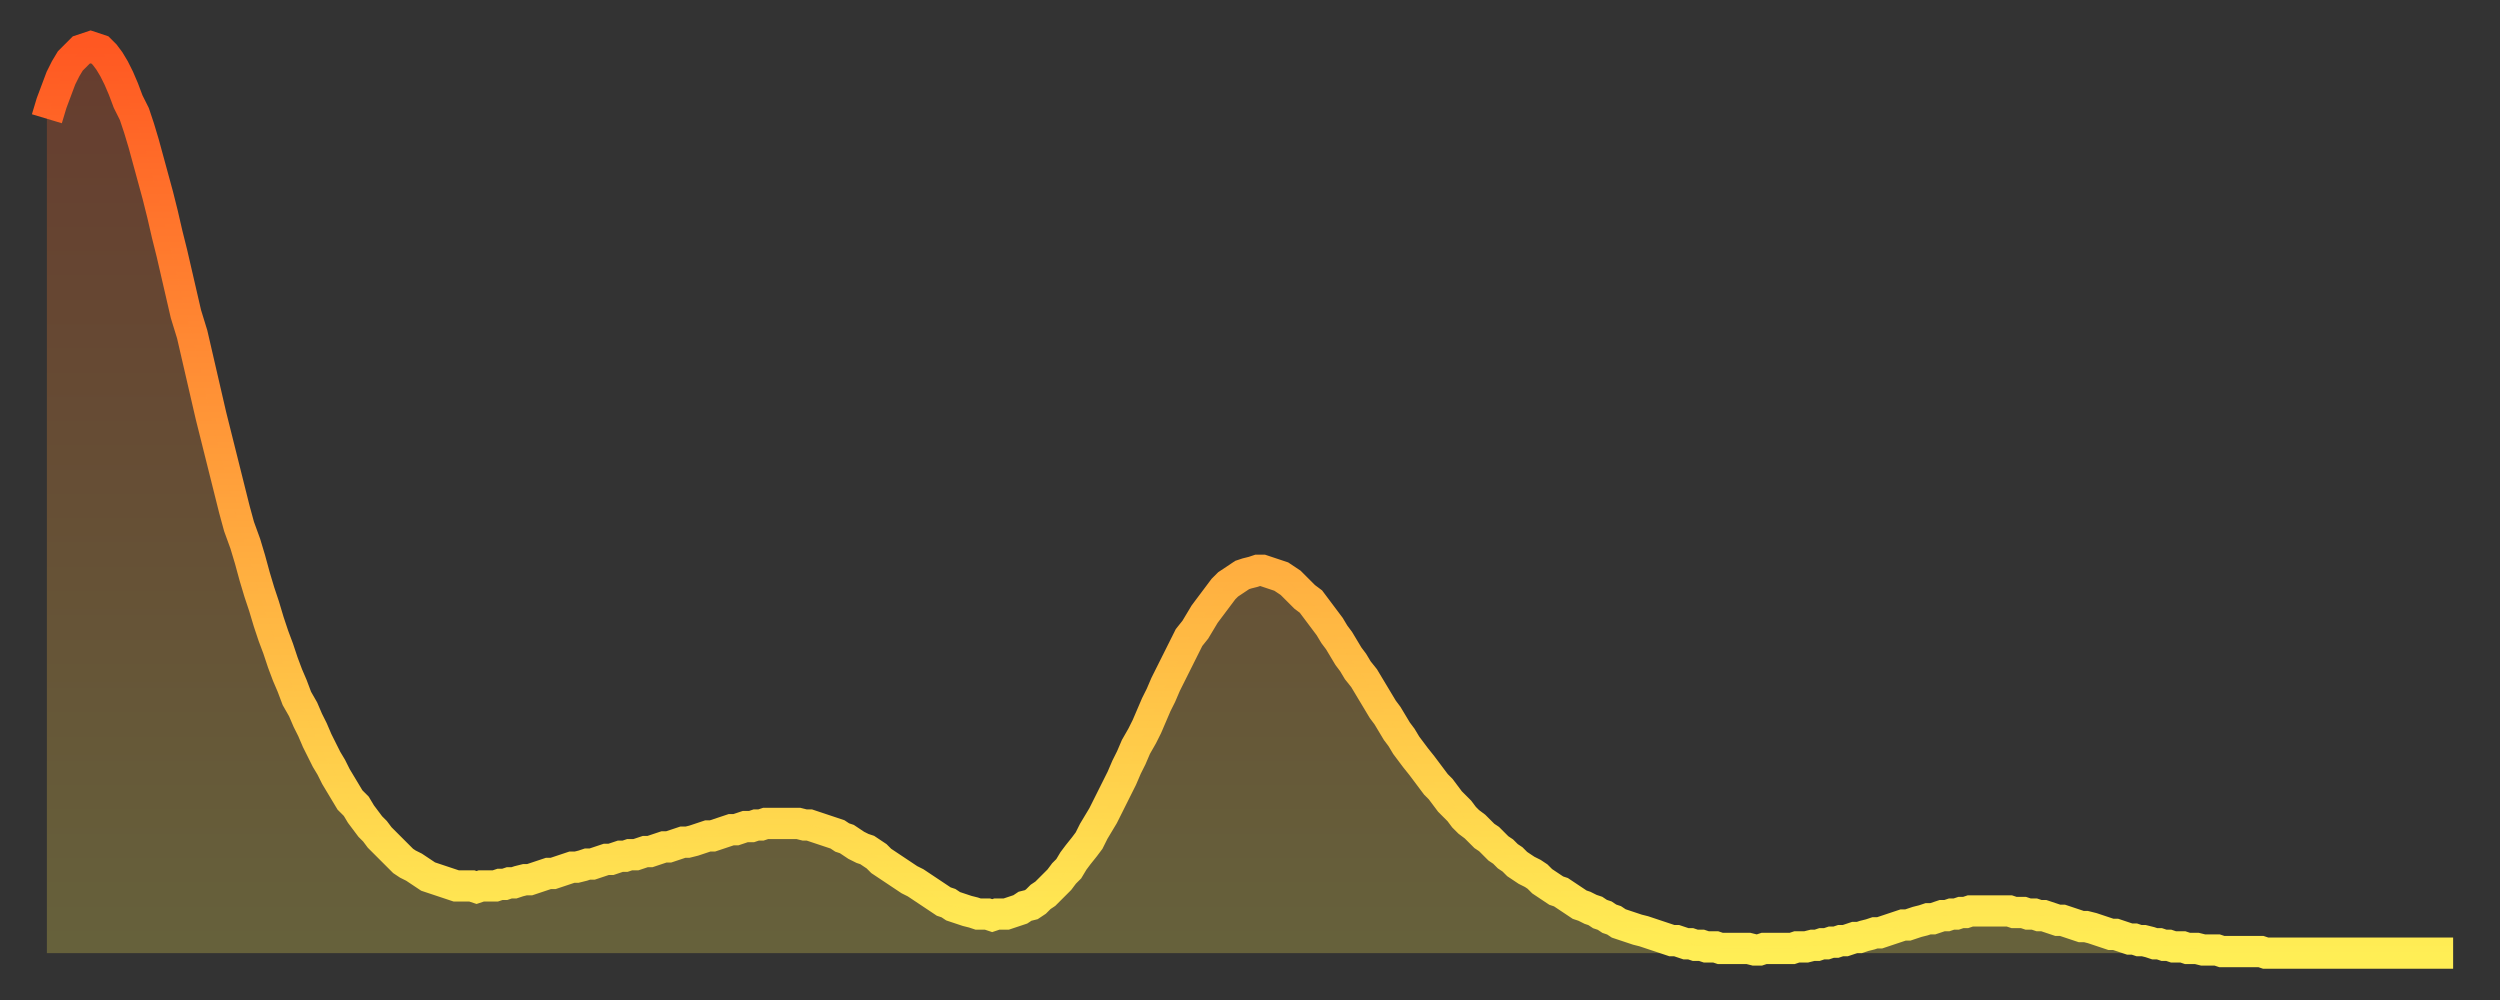
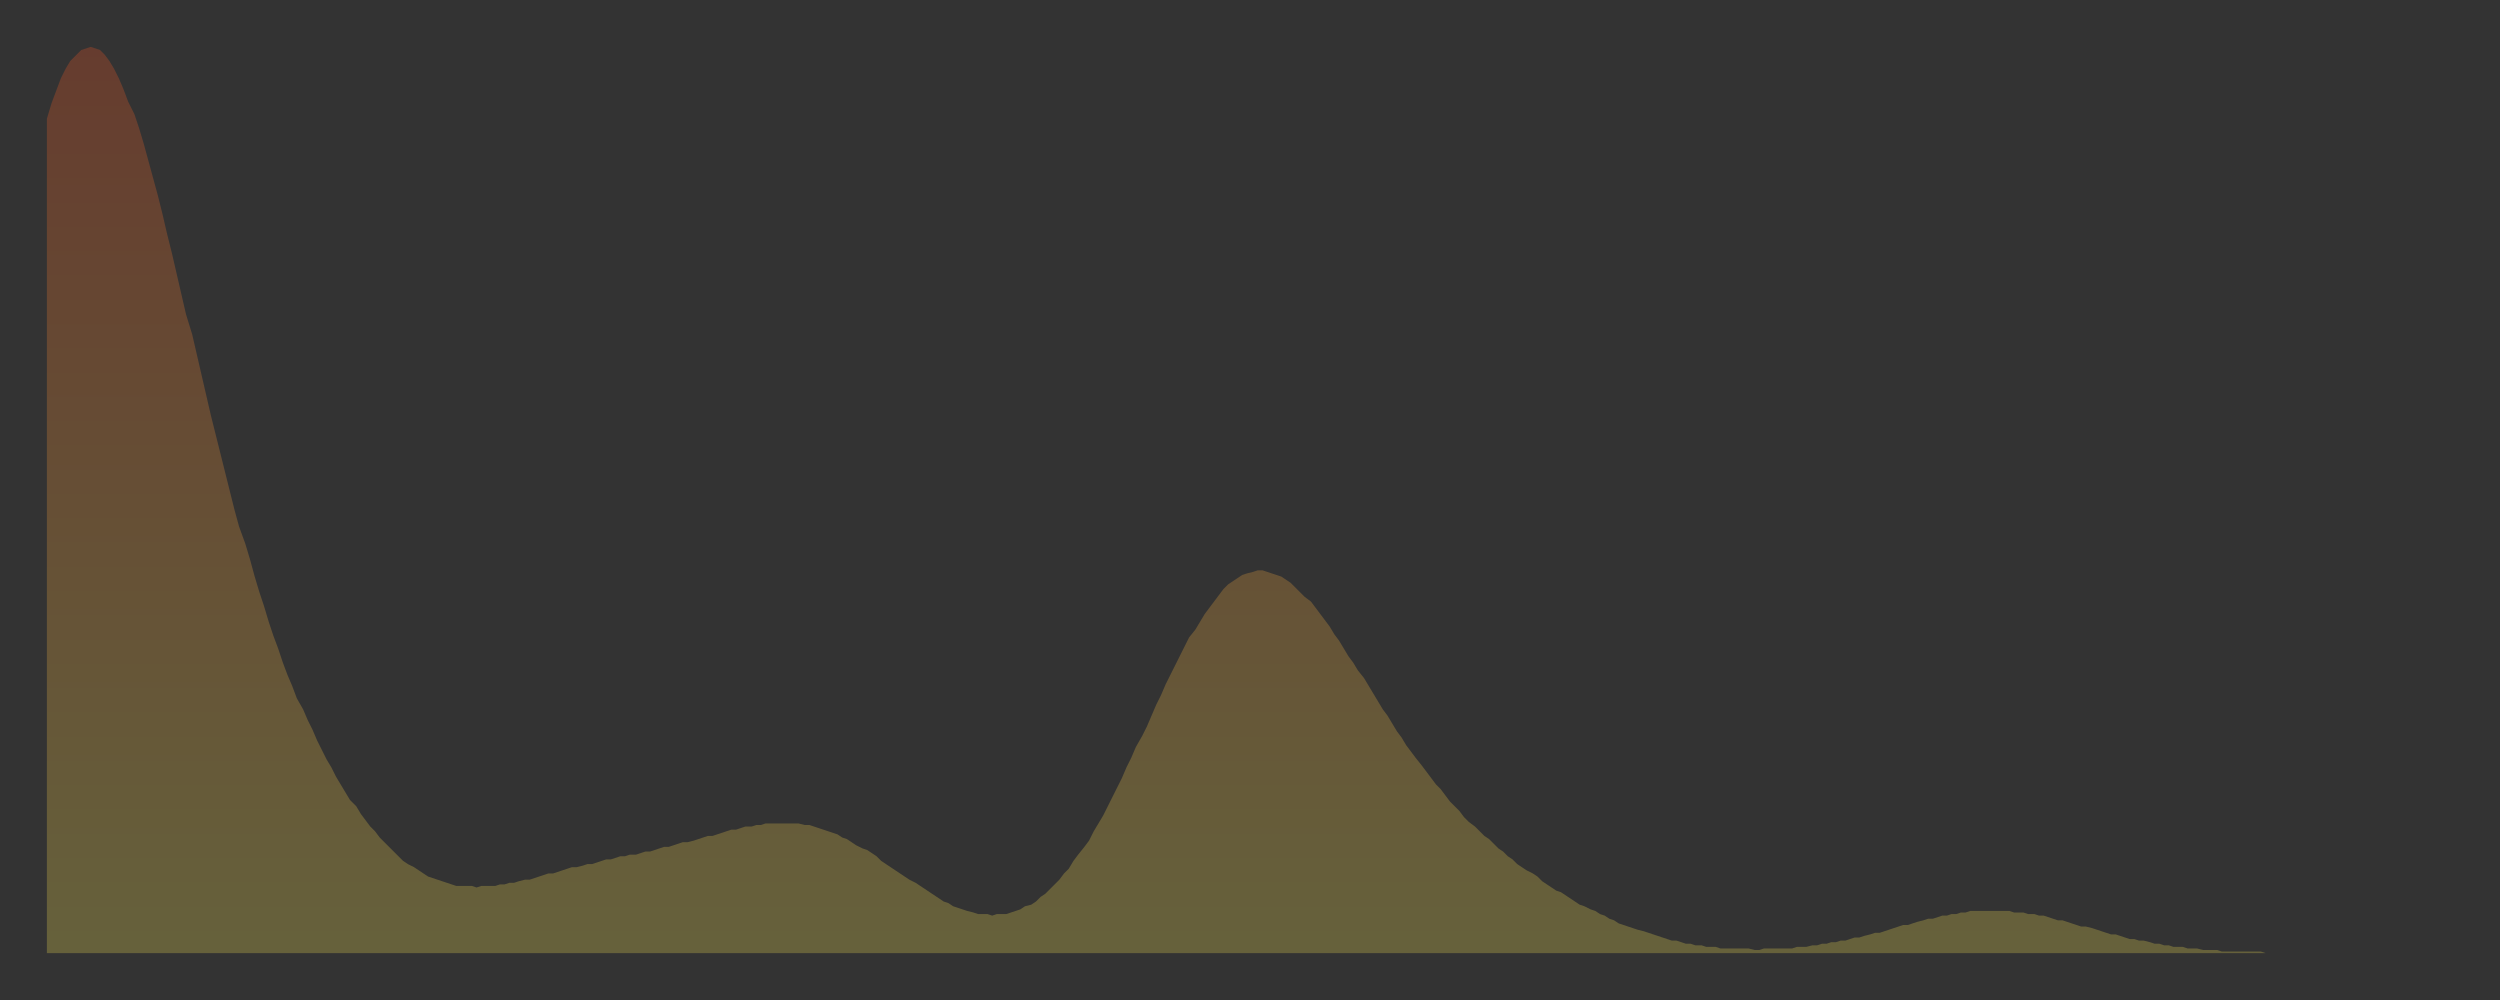
<svg xmlns="http://www.w3.org/2000/svg" baseProfile="full" height="64" version="1.1" width="160">
  <rect width="100%" height="100%" fill="#333333" stroke="none" />
  <defs>
    <linearGradient id="id476144" x1="0" x2="0" y1="0" y2="1">
      <stop offset="0%" stop-color="#ff5822" />
      <stop offset="50%" stop-color="#ffa33c" />
      <stop offset="100%" stop-color="#ffee55" />
    </linearGradient>
  </defs>
  <g transform="translate(3,3)">
    <g>
-       <path d="M 0.0 4.6 0.3 3.6 0.6 2.8 0.9 2.0 1.2 1.4 1.5 0.9 1.9 0.5 2.2 0.2 2.5 0.1 2.8 0.0 3.1 0.1 3.4 0.2 3.7 0.5 4.0 0.9 4.3 1.4 4.6 2.0 4.9 2.7 5.2 3.5 5.6 4.3 5.9 5.2 6.2 6.2 6.5 7.3 6.8 8.4 7.1 9.5 7.4 10.7 7.7 12.0 8.0 13.2 8.3 14.5 8.6 15.8 8.9 17.1 9.3 18.4 9.6 19.7 9.9 21.0 10.2 22.3 10.5 23.6 10.8 24.8 11.1 26.0 11.4 27.2 11.7 28.4 12.0 29.6 12.3 30.7 12.7 31.8 13.0 32.8 13.3 33.9 13.6 34.9 13.9 35.8 14.2 36.8 14.5 37.7 14.8 38.5 15.1 39.4 15.4 40.2 15.7 40.9 16.0 41.7 16.4 42.4 16.7 43.1 17.0 43.7 17.3 44.4 17.6 45.0 17.9 45.6 18.2 46.1 18.5 46.7 18.8 47.2 19.1 47.7 19.4 48.2 19.8 48.6 20.1 49.1 20.4 49.5 20.7 49.9 21.0 50.2 21.3 50.6 21.6 50.9 21.9 51.2 22.2 51.5 22.5 51.8 22.8 52.1 23.1 52.3 23.5 52.5 23.8 52.7 24.1 52.9 24.4 53.1 24.7 53.2 25.0 53.3 25.3 53.4 25.6 53.5 25.9 53.6 26.2 53.7 26.5 53.7 26.8 53.7 27.2 53.7 27.5 53.8 27.8 53.7 28.1 53.7 28.4 53.7 28.7 53.7 29.0 53.6 29.3 53.6 29.6 53.5 29.9 53.5 30.2 53.4 30.6 53.3 30.9 53.3 31.2 53.2 31.5 53.1 31.8 53.0 32.1 52.9 32.4 52.9 32.7 52.8 33.0 52.7 33.3 52.6 33.6 52.5 33.9 52.5 34.3 52.4 34.6 52.3 34.9 52.3 35.2 52.2 35.5 52.1 35.8 52.0 36.1 52.0 36.4 51.9 36.7 51.8 37.0 51.8 37.3 51.7 37.7 51.7 38.0 51.6 38.3 51.5 38.6 51.5 38.9 51.4 39.2 51.3 39.5 51.2 39.8 51.2 40.1 51.1 40.4 51.0 40.7 50.9 41.0 50.9 41.4 50.8 41.7 50.7 42.0 50.6 42.3 50.5 42.6 50.5 42.9 50.4 43.2 50.3 43.5 50.2 43.8 50.1 44.1 50.1 44.4 50.0 44.7 49.9 45.1 49.9 45.4 49.8 45.7 49.8 46.0 49.7 46.3 49.7 46.6 49.7 46.9 49.7 47.2 49.7 47.5 49.7 47.8 49.7 48.1 49.7 48.5 49.8 48.8 49.8 49.1 49.9 49.4 50.0 49.7 50.1 50.0 50.2 50.3 50.3 50.6 50.4 50.9 50.6 51.2 50.7 51.5 50.9 51.8 51.1 52.2 51.3 52.5 51.4 52.8 51.6 53.1 51.8 53.4 52.1 53.7 52.3 54.0 52.5 54.3 52.7 54.6 52.9 54.9 53.1 55.2 53.3 55.6 53.5 55.9 53.7 56.2 53.9 56.5 54.1 56.8 54.3 57.1 54.5 57.4 54.7 57.7 54.8 58.0 55.0 58.3 55.1 58.6 55.2 58.9 55.3 59.3 55.4 59.6 55.5 59.9 55.5 60.2 55.5 60.5 55.6 60.8 55.5 61.1 55.5 61.4 55.5 61.7 55.4 62.0 55.3 62.3 55.2 62.6 55.0 63.0 54.9 63.3 54.7 63.6 54.4 63.9 54.2 64.2 53.9 64.5 53.6 64.8 53.3 65.1 52.9 65.4 52.6 65.7 52.1 66.0 51.7 66.4 51.2 66.7 50.8 67.0 50.2 67.3 49.7 67.6 49.2 67.9 48.6 68.2 48.0 68.5 47.4 68.8 46.8 69.1 46.1 69.4 45.5 69.7 44.8 70.1 44.1 70.4 43.5 70.7 42.8 71.0 42.1 71.3 41.5 71.6 40.8 71.9 40.2 72.2 39.6 72.5 39.0 72.8 38.4 73.1 37.8 73.5 37.3 73.8 36.8 74.1 36.3 74.4 35.9 74.7 35.5 75.0 35.1 75.3 34.7 75.6 34.4 75.9 34.2 76.2 34.0 76.5 33.8 76.8 33.7 77.2 33.6 77.5 33.5 77.8 33.5 78.1 33.6 78.4 33.7 78.7 33.8 79.0 33.9 79.3 34.1 79.6 34.3 79.9 34.6 80.2 34.9 80.5 35.2 80.9 35.5 81.2 35.9 81.5 36.3 81.8 36.7 82.1 37.1 82.4 37.6 82.7 38.0 83.0 38.5 83.3 39.0 83.6 39.4 83.9 39.9 84.3 40.4 84.6 40.9 84.9 41.4 85.2 41.9 85.5 42.4 85.8 42.8 86.1 43.3 86.4 43.8 86.7 44.2 87.0 44.7 87.3 45.1 87.6 45.5 88.0 46.0 88.3 46.4 88.6 46.8 88.9 47.2 89.2 47.5 89.5 47.9 89.8 48.3 90.1 48.6 90.4 48.9 90.7 49.3 91.0 49.6 91.4 49.9 91.7 50.2 92.0 50.5 92.3 50.7 92.6 51.0 92.9 51.3 93.2 51.5 93.5 51.8 93.8 52.0 94.1 52.3 94.4 52.5 94.7 52.7 95.1 52.9 95.4 53.1 95.7 53.4 96.0 53.6 96.3 53.8 96.6 54.0 96.9 54.1 97.2 54.3 97.5 54.5 97.8 54.7 98.1 54.9 98.4 55.0 98.8 55.2 99.1 55.3 99.4 55.5 99.7 55.6 100.0 55.8 100.3 55.9 100.6 56.1 100.9 56.2 101.2 56.3 101.5 56.4 101.8 56.5 102.2 56.6 102.5 56.7 102.8 56.8 103.1 56.9 103.4 57.0 103.7 57.1 104.0 57.2 104.3 57.2 104.6 57.3 104.9 57.4 105.2 57.4 105.5 57.5 105.9 57.5 106.2 57.6 106.5 57.6 106.8 57.6 107.1 57.7 107.4 57.7 107.7 57.7 108.0 57.7 108.3 57.7 108.6 57.7 108.9 57.7 109.3 57.8 109.6 57.8 109.9 57.7 110.2 57.7 110.5 57.7 110.8 57.7 111.1 57.7 111.4 57.7 111.7 57.7 112.0 57.6 112.3 57.6 112.6 57.6 113.0 57.5 113.3 57.5 113.6 57.4 113.9 57.4 114.2 57.3 114.5 57.3 114.8 57.2 115.1 57.2 115.4 57.1 115.7 57.0 116.0 57.0 116.3 56.9 116.7 56.8 117.0 56.7 117.3 56.7 117.6 56.6 117.9 56.5 118.2 56.4 118.5 56.3 118.8 56.2 119.1 56.2 119.4 56.1 119.7 56.0 120.1 55.9 120.4 55.8 120.7 55.8 121.0 55.7 121.3 55.6 121.6 55.6 121.9 55.5 122.2 55.5 122.5 55.4 122.8 55.4 123.1 55.3 123.4 55.3 123.8 55.3 124.1 55.3 124.4 55.3 124.7 55.3 125.0 55.3 125.3 55.3 125.6 55.3 125.9 55.4 126.2 55.4 126.5 55.4 126.8 55.5 127.2 55.5 127.5 55.6 127.8 55.6 128.1 55.7 128.4 55.8 128.7 55.9 129.0 55.9 129.3 56.0 129.6 56.1 129.9 56.2 130.2 56.3 130.5 56.3 130.9 56.4 131.2 56.5 131.5 56.6 131.8 56.7 132.1 56.8 132.4 56.8 132.7 56.9 133.0 57.0 133.3 57.1 133.6 57.1 133.9 57.2 134.2 57.2 134.6 57.3 134.9 57.4 135.2 57.4 135.5 57.5 135.8 57.5 136.1 57.6 136.4 57.6 136.7 57.6 137.0 57.7 137.3 57.7 137.6 57.7 138.0 57.8 138.3 57.8 138.6 57.8 138.9 57.8 139.2 57.9 139.5 57.9 139.8 57.9 140.1 57.9 140.4 57.9 140.7 57.9 141.0 57.9 141.3 57.9 141.7 57.9 142.0 58.0 142.3 58.0 142.6 58.0 142.9 58.0 143.2 58.0 143.5 58.0 143.8 58.0 144.1 58.0 144.4 58.0 144.7 58.0 145.1 58.0 145.4 58.0 145.7 58.0 146.0 58.0 146.3 58.0 146.6 58.0 146.9 58.0 147.2 58.0 147.5 58.0 147.8 58.0 148.1 58.0 148.4 58.0 148.8 58.0 149.1 58.0 149.4 58.0 149.7 58.0 150.0 58.0 150.3 58.0 150.6 58.0 150.9 58.0 151.2 58.0 151.5 58.0 151.8 58.0 152.1 58.0 152.5 58.0 152.8 58.0 153.1 58.0 153.4 58.0 153.7 58.0 154.0 58.0" fill="none" id="graph-curve" opacity="1" stroke="url(#id476144)" stroke-width="2" />
      <path d="M 0 58 L 0.0 4.6 0.3 3.6 0.6 2.8 0.9 2.0 1.2 1.4 1.5 0.9 1.9 0.5 2.2 0.2 2.5 0.1 2.8 0.0 3.1 0.1 3.4 0.2 3.7 0.5 4.0 0.9 4.3 1.4 4.6 2.0 4.9 2.7 5.2 3.5 5.6 4.3 5.9 5.2 6.2 6.2 6.5 7.3 6.8 8.4 7.1 9.5 7.4 10.7 7.7 12.0 8.0 13.2 8.3 14.5 8.6 15.8 8.9 17.1 9.3 18.4 9.6 19.7 9.9 21.0 10.2 22.3 10.5 23.6 10.8 24.8 11.1 26.0 11.4 27.2 11.7 28.4 12.0 29.6 12.3 30.7 12.7 31.8 13.0 32.8 13.3 33.9 13.6 34.9 13.9 35.8 14.2 36.8 14.5 37.7 14.8 38.5 15.1 39.4 15.4 40.2 15.7 40.9 16.0 41.7 16.4 42.4 16.7 43.1 17.0 43.7 17.3 44.4 17.6 45.0 17.9 45.6 18.2 46.1 18.5 46.7 18.8 47.2 19.1 47.7 19.4 48.2 19.8 48.6 20.1 49.1 20.4 49.5 20.7 49.9 21.0 50.2 21.3 50.6 21.6 50.9 21.9 51.2 22.2 51.5 22.5 51.8 22.8 52.1 23.1 52.3 23.5 52.5 23.8 52.7 24.1 52.9 24.4 53.1 24.7 53.2 25.0 53.3 25.3 53.4 25.6 53.5 25.9 53.6 26.2 53.7 26.5 53.7 26.8 53.7 27.2 53.7 27.5 53.8 27.8 53.7 28.1 53.7 28.4 53.7 28.7 53.7 29.0 53.6 29.3 53.6 29.6 53.5 29.9 53.5 30.2 53.4 30.6 53.3 30.9 53.3 31.2 53.2 31.5 53.1 31.8 53.0 32.1 52.9 32.4 52.9 32.7 52.8 33.0 52.7 33.3 52.6 33.6 52.5 33.9 52.5 34.3 52.4 34.6 52.3 34.9 52.3 35.2 52.2 35.5 52.1 35.8 52.0 36.1 52.0 36.4 51.9 36.7 51.8 37.0 51.8 37.3 51.7 37.7 51.7 38.0 51.6 38.3 51.5 38.6 51.5 38.9 51.4 39.2 51.3 39.5 51.2 39.8 51.2 40.1 51.1 40.4 51.0 40.7 50.9 41.0 50.9 41.4 50.8 41.7 50.7 42.0 50.6 42.3 50.5 42.6 50.5 42.9 50.4 43.2 50.3 43.5 50.2 43.8 50.1 44.1 50.1 44.4 50.0 44.7 49.9 45.1 49.9 45.4 49.8 45.7 49.8 46.0 49.7 46.3 49.7 46.6 49.7 46.9 49.7 47.2 49.7 47.5 49.7 47.8 49.7 48.1 49.7 48.5 49.8 48.8 49.8 49.1 49.9 49.4 50.0 49.7 50.1 50.0 50.2 50.3 50.3 50.6 50.4 50.9 50.6 51.2 50.7 51.5 50.9 51.8 51.1 52.2 51.3 52.5 51.4 52.8 51.6 53.1 51.8 53.4 52.1 53.7 52.3 54.0 52.5 54.3 52.7 54.6 52.9 54.9 53.1 55.2 53.3 55.6 53.5 55.9 53.7 56.2 53.9 56.5 54.1 56.8 54.3 57.1 54.5 57.4 54.7 57.7 54.8 58.0 55.0 58.3 55.1 58.6 55.2 58.9 55.3 59.3 55.4 59.6 55.5 59.9 55.5 60.2 55.5 60.5 55.6 60.8 55.5 61.1 55.5 61.4 55.5 61.7 55.4 62.0 55.3 62.3 55.2 62.6 55.0 63.0 54.9 63.3 54.7 63.6 54.4 63.9 54.2 64.2 53.9 64.5 53.6 64.8 53.3 65.1 52.9 65.4 52.6 65.7 52.1 66.0 51.7 66.4 51.2 66.7 50.8 67.0 50.2 67.3 49.7 67.6 49.2 67.9 48.6 68.2 48.0 68.5 47.4 68.8 46.8 69.1 46.1 69.4 45.5 69.7 44.8 70.1 44.1 70.4 43.5 70.7 42.8 71.0 42.1 71.3 41.5 71.6 40.8 71.9 40.2 72.2 39.6 72.5 39.0 72.8 38.4 73.1 37.8 73.5 37.3 73.8 36.8 74.1 36.3 74.4 35.9 74.7 35.5 75.0 35.1 75.3 34.7 75.6 34.4 75.9 34.2 76.2 34.0 76.5 33.8 76.8 33.7 77.2 33.6 77.5 33.5 77.8 33.5 78.1 33.6 78.4 33.7 78.7 33.8 79.0 33.9 79.3 34.1 79.6 34.3 79.9 34.6 80.2 34.9 80.5 35.2 80.9 35.5 81.2 35.9 81.5 36.3 81.8 36.7 82.1 37.1 82.4 37.6 82.7 38.0 83.0 38.5 83.3 39.0 83.6 39.4 83.9 39.9 84.3 40.4 84.6 40.9 84.9 41.4 85.2 41.9 85.5 42.4 85.8 42.8 86.1 43.3 86.4 43.8 86.7 44.2 87.0 44.7 87.3 45.1 87.6 45.5 88.0 46.0 88.3 46.4 88.6 46.8 88.9 47.2 89.2 47.5 89.5 47.9 89.8 48.3 90.1 48.6 90.4 48.9 90.7 49.3 91.0 49.6 91.4 49.9 91.7 50.2 92.0 50.5 92.3 50.7 92.6 51.0 92.9 51.3 93.2 51.5 93.5 51.8 93.8 52.0 94.1 52.3 94.4 52.5 94.7 52.7 95.1 52.9 95.4 53.1 95.7 53.4 96.0 53.6 96.3 53.8 96.6 54.0 96.9 54.1 97.2 54.3 97.5 54.5 97.8 54.7 98.1 54.9 98.4 55.0 98.8 55.2 99.1 55.3 99.4 55.5 99.7 55.6 100.0 55.8 100.3 55.9 100.6 56.1 100.9 56.2 101.2 56.3 101.5 56.4 101.8 56.5 102.2 56.6 102.5 56.7 102.8 56.8 103.1 56.9 103.4 57.0 103.7 57.1 104.0 57.2 104.3 57.2 104.6 57.3 104.9 57.4 105.2 57.4 105.5 57.5 105.9 57.5 106.2 57.6 106.5 57.6 106.8 57.6 107.1 57.7 107.4 57.7 107.7 57.7 108.0 57.7 108.3 57.7 108.6 57.7 108.9 57.7 109.3 57.8 109.6 57.8 109.9 57.7 110.2 57.7 110.5 57.7 110.8 57.7 111.1 57.7 111.4 57.7 111.7 57.7 112.0 57.6 112.3 57.6 112.6 57.6 113.0 57.5 113.3 57.5 113.6 57.4 113.9 57.4 114.2 57.3 114.5 57.3 114.8 57.2 115.1 57.2 115.4 57.1 115.7 57.0 116.0 57.0 116.3 56.9 116.7 56.8 117.0 56.7 117.3 56.7 117.6 56.6 117.9 56.5 118.2 56.4 118.5 56.3 118.8 56.2 119.1 56.2 119.4 56.1 119.7 56.0 120.1 55.9 120.4 55.8 120.7 55.8 121.0 55.7 121.3 55.6 121.6 55.6 121.9 55.5 122.2 55.5 122.5 55.4 122.8 55.4 123.1 55.3 123.4 55.3 123.8 55.3 124.1 55.3 124.4 55.3 124.7 55.3 125.0 55.3 125.3 55.3 125.6 55.3 125.9 55.4 126.2 55.4 126.5 55.4 126.8 55.5 127.2 55.5 127.5 55.6 127.8 55.6 128.1 55.7 128.4 55.8 128.7 55.9 129.0 55.9 129.3 56.0 129.6 56.1 129.9 56.2 130.2 56.3 130.5 56.3 130.9 56.4 131.2 56.5 131.5 56.6 131.8 56.7 132.1 56.8 132.4 56.8 132.7 56.9 133.0 57.0 133.3 57.1 133.6 57.1 133.9 57.2 134.2 57.2 134.6 57.3 134.9 57.4 135.2 57.4 135.5 57.5 135.8 57.5 136.1 57.6 136.4 57.6 136.7 57.6 137.0 57.7 137.3 57.7 137.6 57.7 138.0 57.8 138.3 57.8 138.6 57.8 138.9 57.8 139.2 57.9 139.5 57.9 139.8 57.9 140.1 57.9 140.4 57.9 140.7 57.9 141.0 57.9 141.3 57.9 141.7 57.9 142.0 58.0 142.3 58.0 142.6 58.0 142.9 58.0 143.2 58.0 143.5 58.0 143.8 58.0 144.1 58.0 144.4 58.0 144.7 58.0 145.1 58.0 145.4 58.0 145.7 58.0 146.0 58.0 146.3 58.0 146.6 58.0 146.9 58.0 147.2 58.0 147.5 58.0 147.8 58.0 148.1 58.0 148.4 58.0 148.8 58.0 149.1 58.0 149.4 58.0 149.7 58.0 150.0 58.0 150.3 58.0 150.6 58.0 150.9 58.0 151.2 58.0 151.5 58.0 151.8 58.0 152.1 58.0 152.5 58.0 152.8 58.0 153.1 58.0 153.4 58.0 153.7 58.0 154.0 58.0 154 58" fill="url(#id476144)" fill-opacity=".25" id="graph-shadow" />
    </g>
  </g>
</svg>